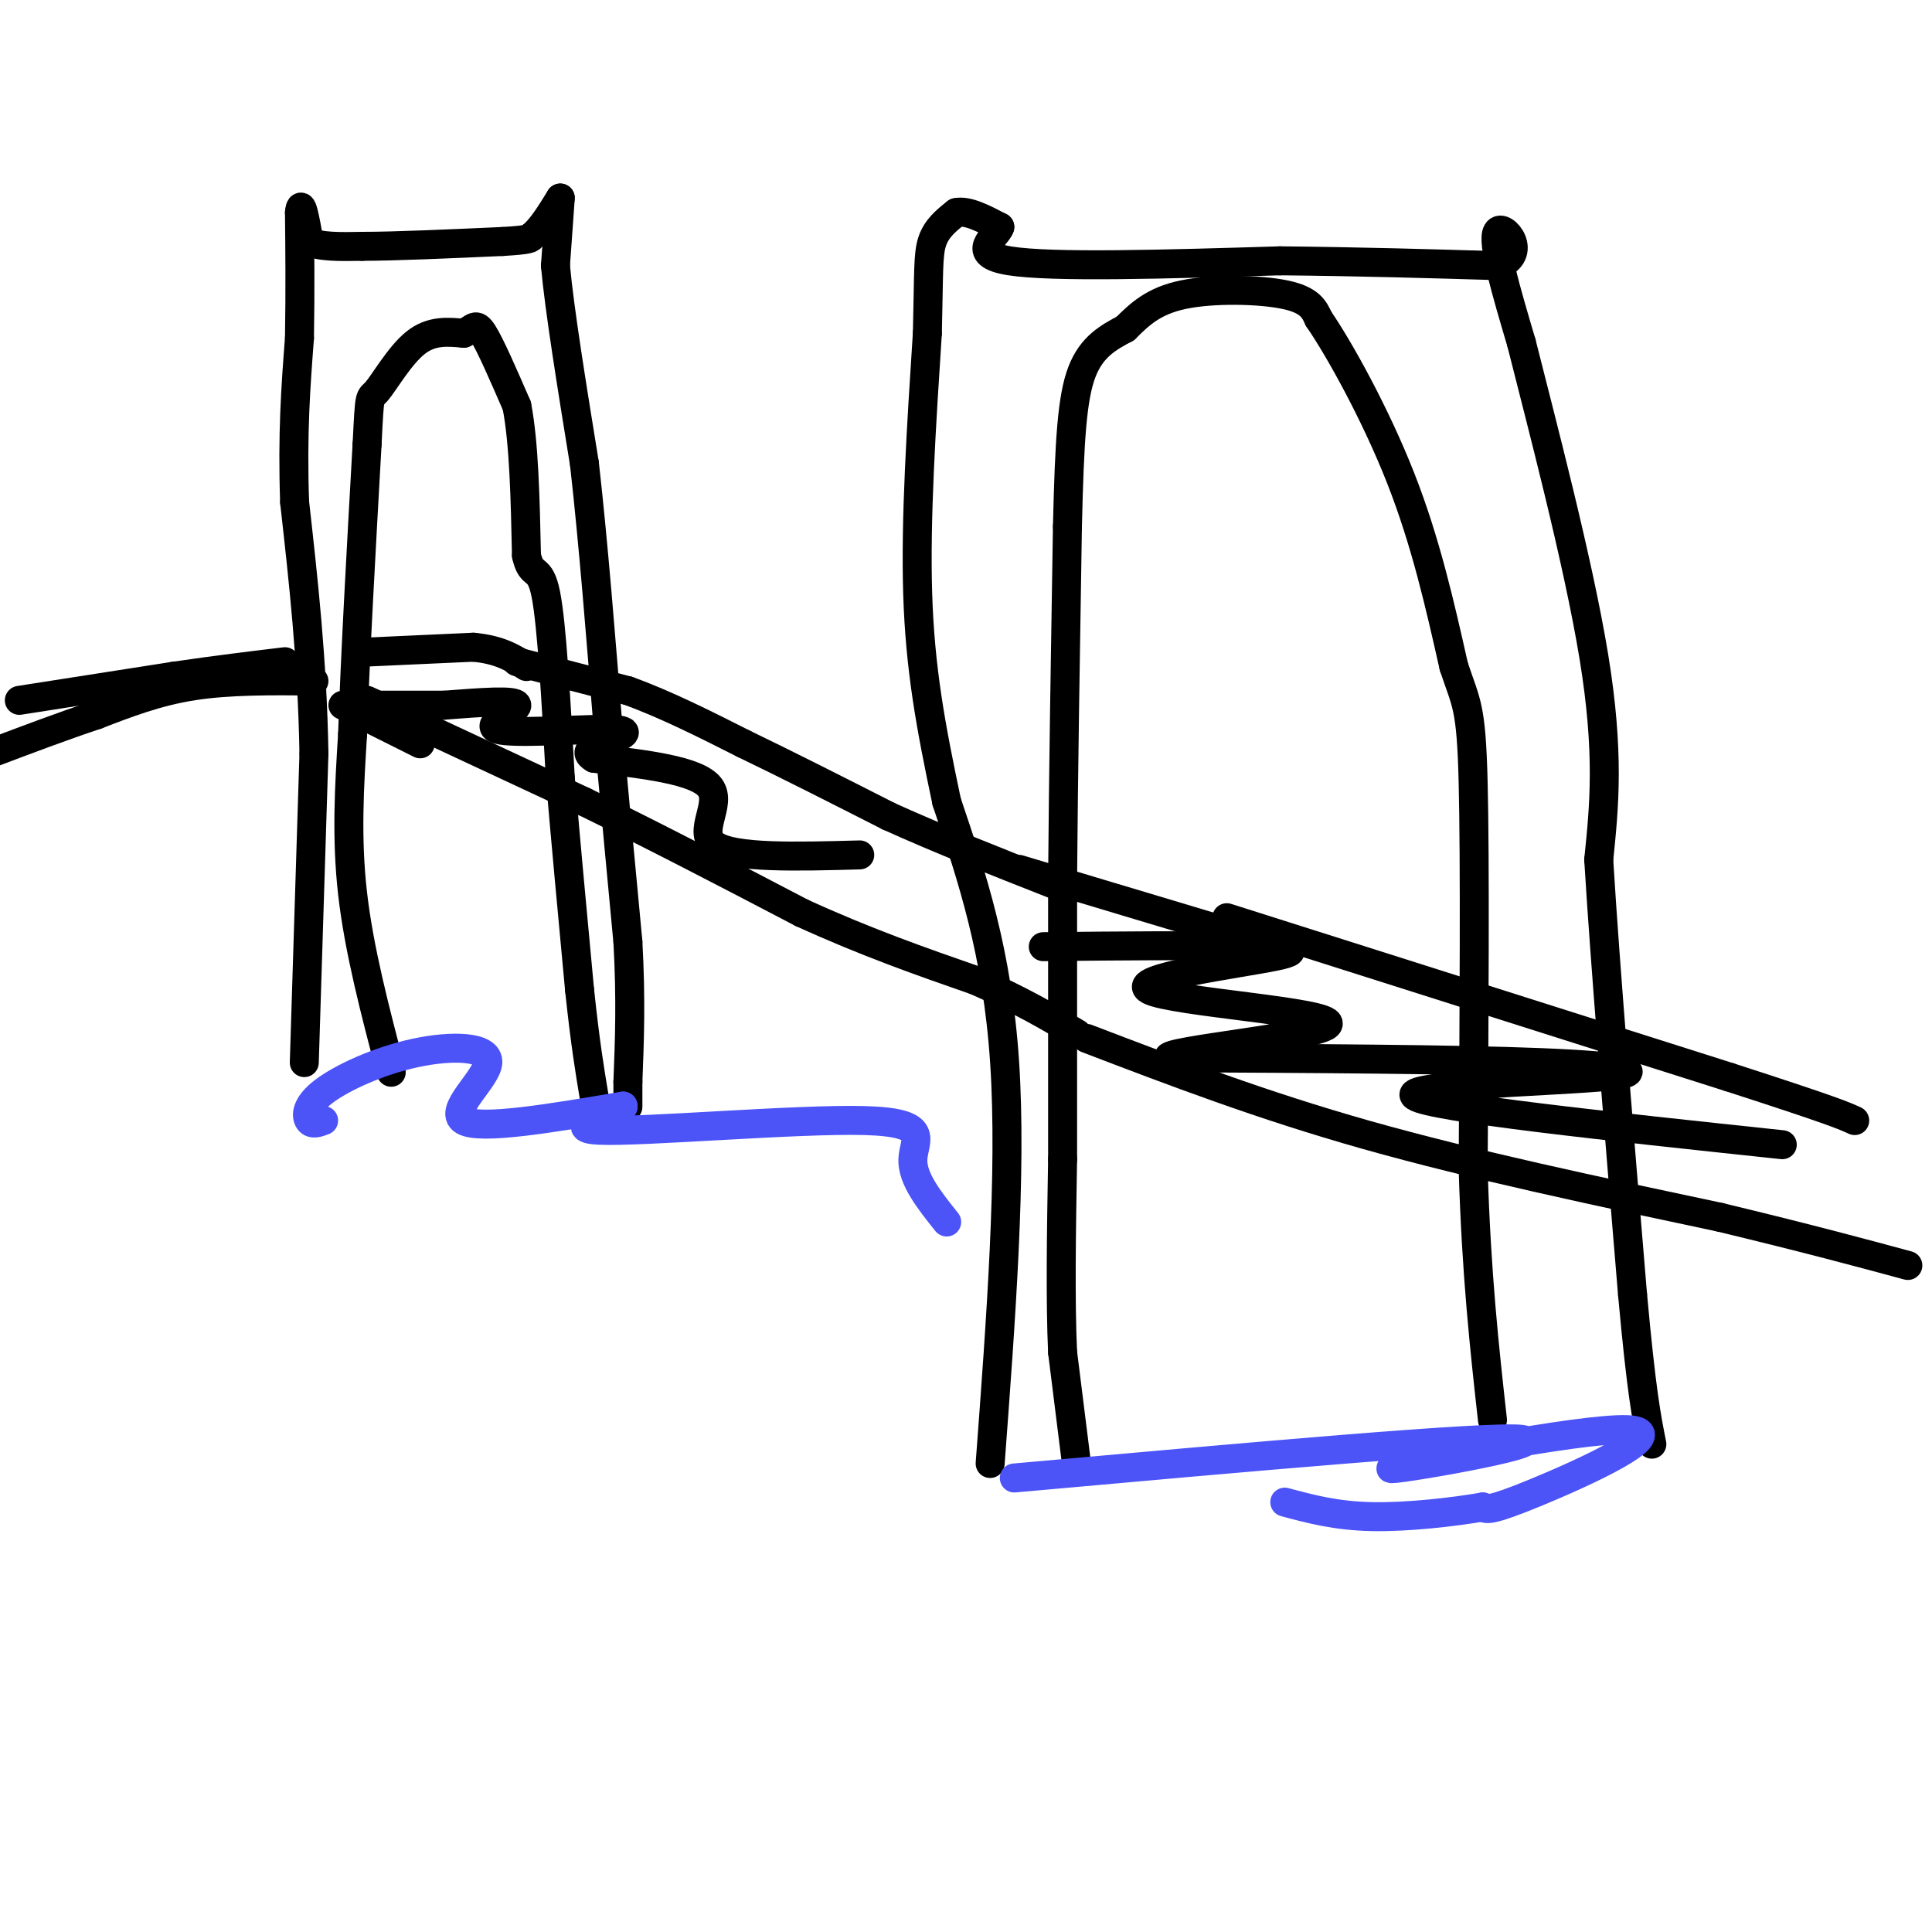
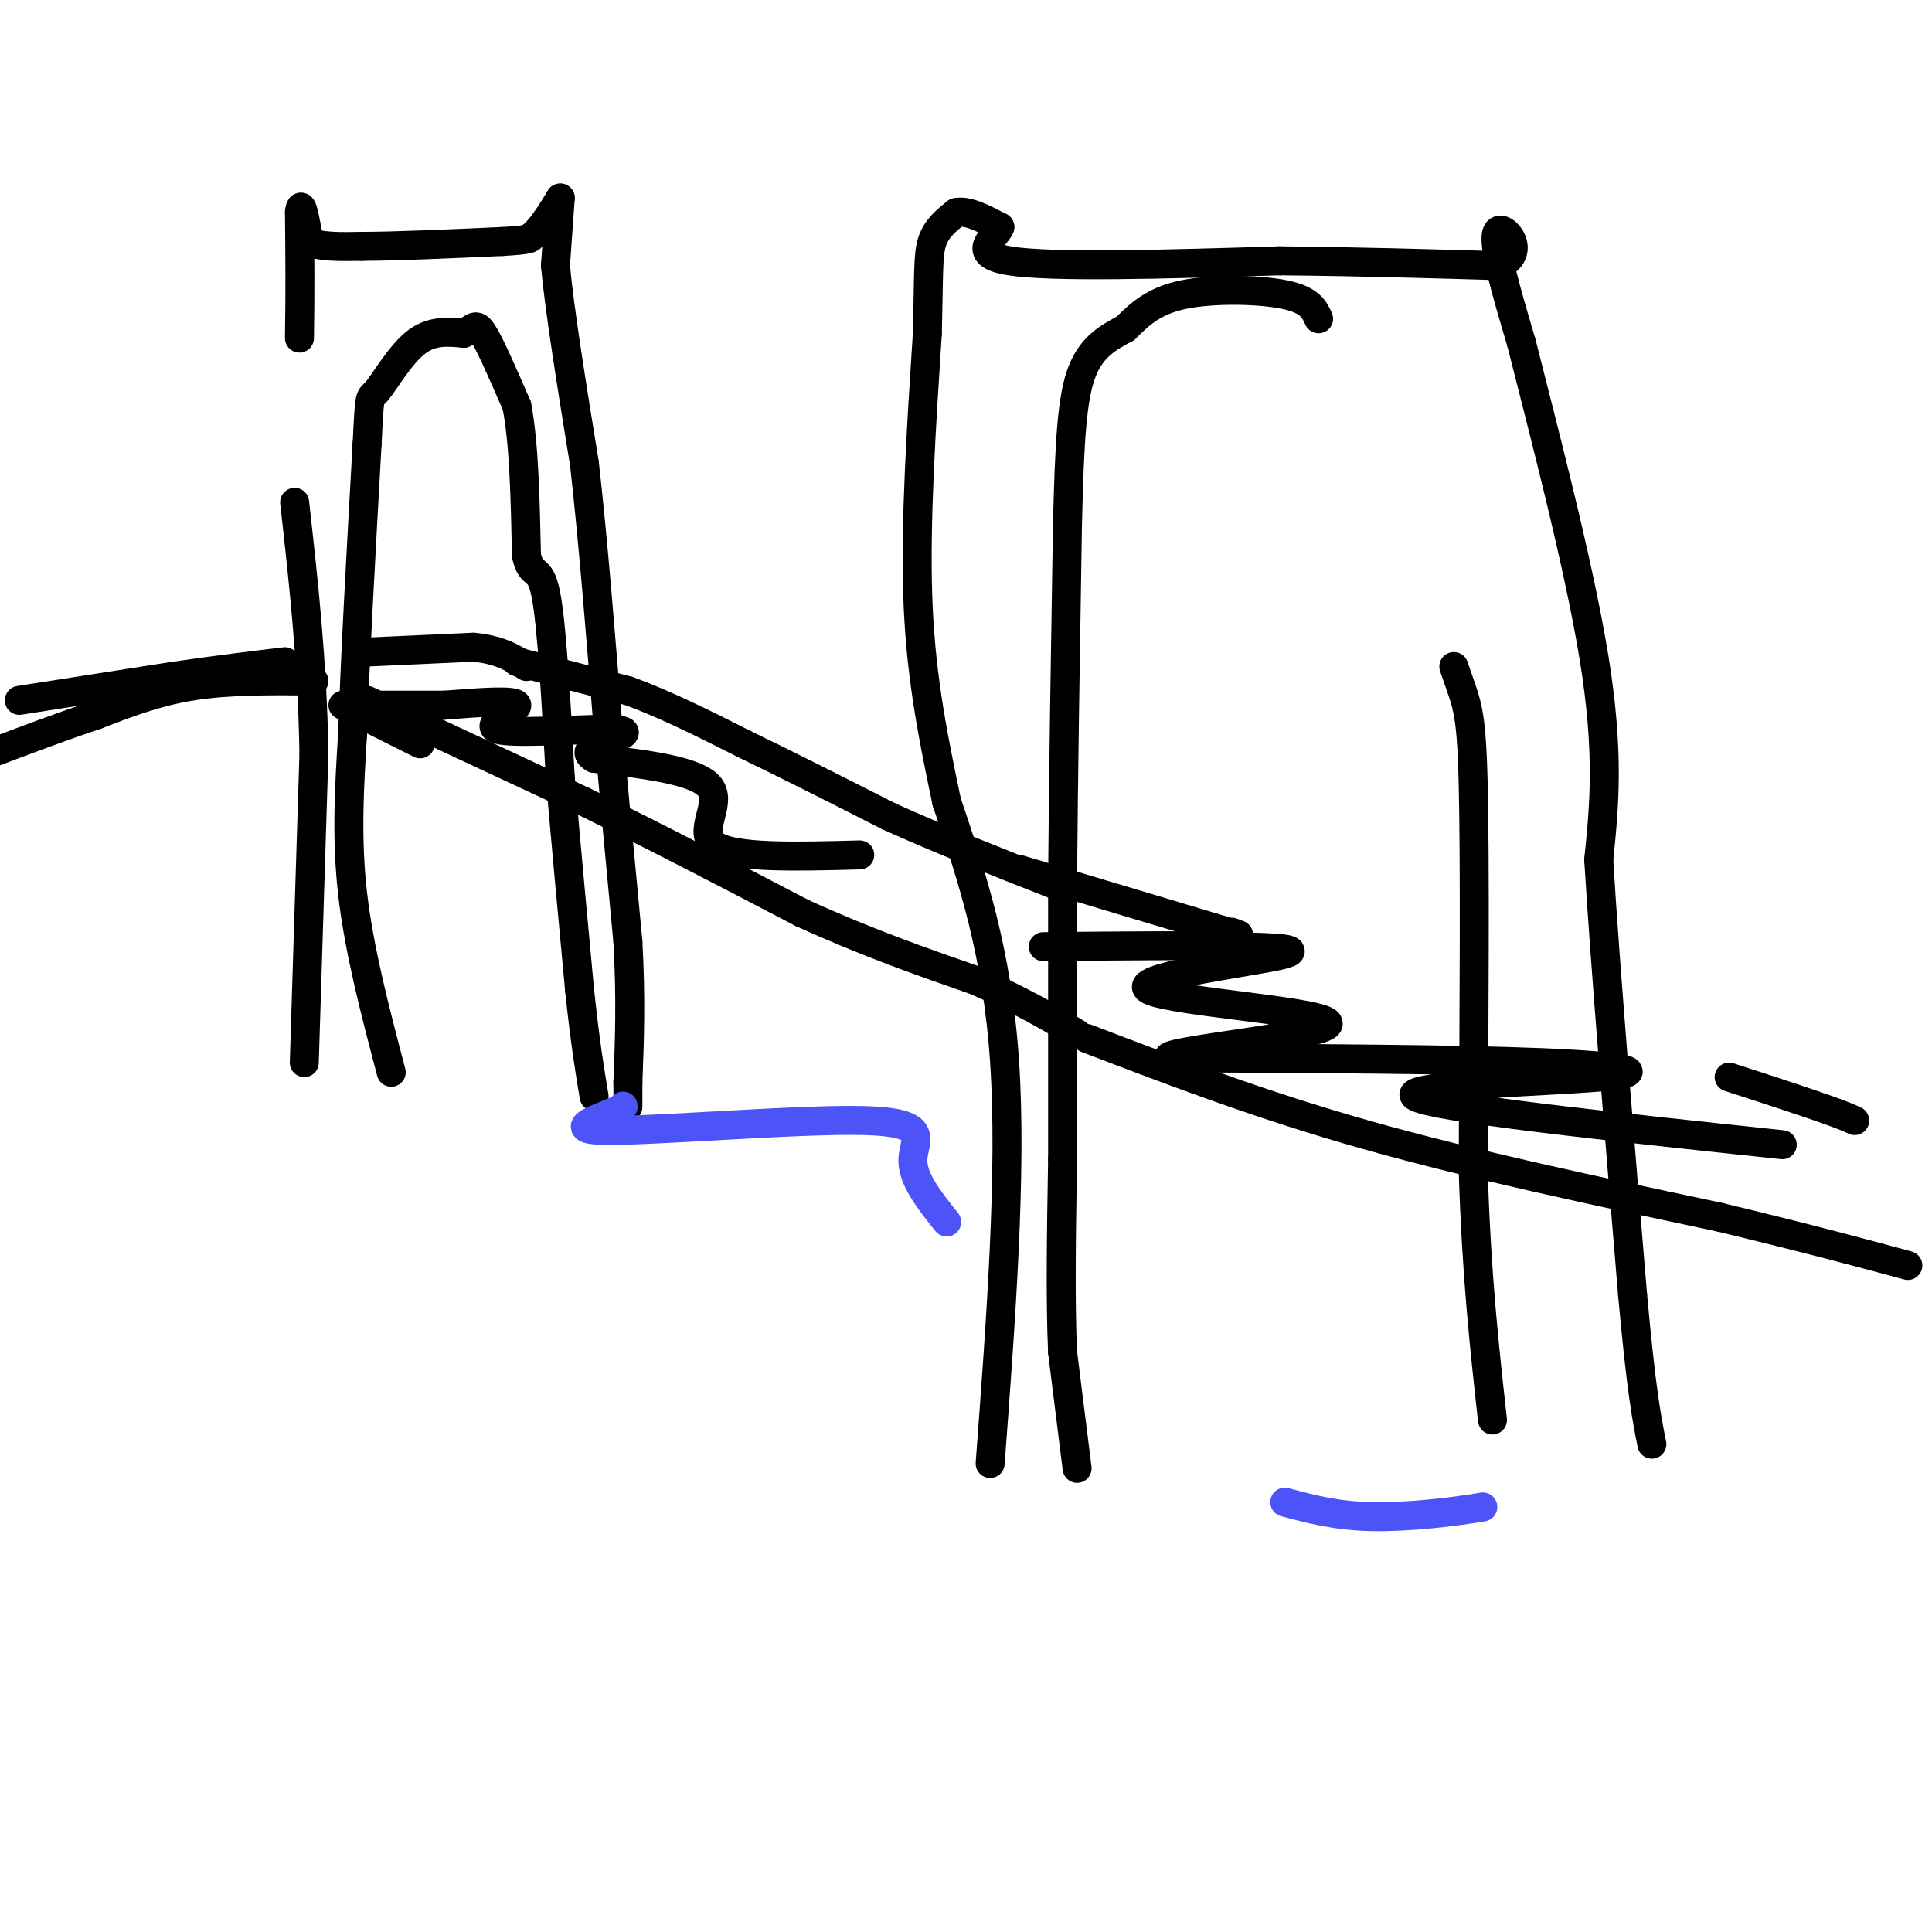
<svg xmlns="http://www.w3.org/2000/svg" viewBox="0 0 400 400" version="1.1">
  <g fill="none" stroke="rgb(0,0,0)" stroke-width="6" stroke-linecap="round" stroke-linejoin="round">
    <path d="M81,222c-3.333,-12.667 -6.667,-25.333 -8,-37c-1.333,-11.667 -0.667,-22.333 0,-33" />
    <path d="M73,152c0.500,-15.500 1.750,-37.750 3,-60" />
    <path d="M76,92c0.560,-11.202 0.458,-9.208 2,-11c1.542,-1.792 4.726,-7.369 8,-10c3.274,-2.631 6.637,-2.315 10,-2" />
    <path d="M96,69c2.133,-0.978 2.467,-2.422 4,0c1.533,2.422 4.267,8.711 7,15" />
    <path d="M107,84c1.500,7.667 1.750,19.333 2,31" />
    <path d="M109,115c1.067,4.911 2.733,1.689 4,8c1.267,6.311 2.133,22.156 3,38" />
    <path d="M116,161c1.167,13.667 2.583,28.833 4,44" />
    <path d="M120,205c1.167,11.000 2.083,16.500 3,22" />
    <path d="M63,220c0.000,0.000 2.000,-64.000 2,-64" />
    <path d="M65,156c-0.333,-19.333 -2.167,-35.667 -4,-52" />
-     <path d="M61,104c-0.500,-14.333 0.250,-24.167 1,-34" />
    <path d="M62,70c0.167,-10.000 0.083,-18.000 0,-26" />
    <path d="M62,44c0.333,-3.333 1.167,1.333 2,6" />
    <path d="M64,50c2.167,1.167 6.583,1.083 11,1" />
    <path d="M75,51c6.667,0.000 17.833,-0.500 29,-1" />
    <path d="M104,50c5.833,-0.333 5.917,-0.667 6,-1" />
    <path d="M110,49c2.000,-1.500 4.000,-4.750 6,-8" />
    <path d="M116,41c0.000,0.000 -1.000,14.000 -1,14" />
    <path d="M115,55c0.833,9.167 3.417,25.083 6,41" />
    <path d="M121,96c1.833,16.167 3.417,36.083 5,56" />
    <path d="M126,152c1.500,16.500 2.750,29.750 4,43" />
    <path d="M130,195c0.667,12.000 0.333,20.500 0,29" />
    <path d="M130,224c0.000,5.667 0.000,5.333 0,5" />
    <path d="M65,141c-8.750,-0.083 -17.500,-0.167 -25,1c-7.500,1.167 -13.750,3.583 -20,6" />
    <path d="M20,148c-7.000,2.333 -14.500,5.167 -22,8" />
    <path d="M4,145c0.000,0.000 32.000,-5.000 32,-5" />
    <path d="M36,140c9.167,-1.333 16.083,-2.167 23,-3" />
    <path d="M76,135c0.000,0.000 22.000,-1.000 22,-1" />
    <path d="M98,134c5.500,0.500 8.250,2.250 11,4" />
    <path d="M71,146c0.000,0.000 16.000,8.000 16,8" />
    <path d="M107,137c0.000,0.000 23.000,6.000 23,6" />
    <path d="M130,143c7.833,2.833 15.917,6.917 24,11" />
    <path d="M154,154c9.000,4.333 19.500,9.667 30,15" />
    <path d="M184,169c10.667,4.833 22.333,9.417 34,14" />
    <path d="M76,145c0.000,0.000 45.000,21.000 45,21" />
    <path d="M121,166c15.000,7.333 30.000,15.167 45,23" />
    <path d="M166,189c13.500,6.167 24.750,10.083 36,14" />
    <path d="M202,203c9.500,4.167 15.250,7.583 21,11" />
    <path d="M211,180c0.000,0.000 40.000,12.000 40,12" />
    <path d="M251,192c7.333,2.167 5.667,1.583 4,1" />
    <path d="M223,304c0.000,0.000 -3.000,-24.000 -3,-24" />
    <path d="M220,280c-0.500,-10.667 -0.250,-25.333 0,-40" />
    <path d="M220,240c0.000,-16.333 0.000,-37.167 0,-58" />
    <path d="M220,182c0.167,-21.833 0.583,-47.417 1,-73" />
    <path d="M221,109c0.422,-18.067 0.978,-26.733 3,-32c2.022,-5.267 5.511,-7.133 9,-9" />
    <path d="M233,68c2.940,-2.917 5.792,-5.708 12,-7c6.208,-1.292 15.774,-1.083 21,0c5.226,1.083 6.113,3.042 7,5" />
-     <path d="M273,66c4.378,6.378 11.822,19.822 17,33c5.178,13.178 8.089,26.089 11,39" />
    <path d="M301,138c2.600,7.844 3.600,7.956 4,24c0.400,16.044 0.200,48.022 0,80" />
    <path d="M305,242c0.667,22.000 2.333,37.000 4,52" />
    <path d="M205,303c2.250,-30.083 4.500,-60.167 3,-83c-1.500,-22.833 -6.750,-38.417 -12,-54" />
    <path d="M196,166c-3.289,-15.556 -5.511,-27.444 -6,-43c-0.489,-15.556 0.756,-34.778 2,-54" />
    <path d="M192,69c0.311,-12.356 0.089,-16.244 1,-19c0.911,-2.756 2.956,-4.378 5,-6" />
    <path d="M198,44c2.333,-0.500 5.667,1.250 9,3" />
    <path d="M207,47c-0.644,2.022 -6.756,5.578 2,7c8.756,1.422 32.378,0.711 56,0" />
    <path d="M265,54c16.833,0.167 30.917,0.583 45,1" />
    <path d="M310,55c6.778,-2.422 1.222,-8.978 0,-7c-1.222,1.978 1.889,12.489 5,23" />
    <path d="M315,71c4.067,16.156 11.733,45.044 15,65c3.267,19.956 2.133,30.978 1,42" />
    <path d="M331,178c1.333,22.000 4.167,56.000 7,90" />
    <path d="M338,268c1.833,20.167 2.917,25.583 4,31" />
-     <path d="M254,190c0.000,0.000 104.000,33.000 104,33" />
    <path d="M358,223c21.667,7.000 23.833,8.000 26,9" />
    <path d="M225,215c18.083,6.917 36.167,13.833 58,20c21.833,6.167 47.417,11.583 73,17" />
    <path d="M356,252c18.667,4.500 28.833,7.250 39,10" />
    <path d="M369,237c-36.315,-3.857 -72.631,-7.714 -76,-10c-3.369,-2.286 26.208,-3.000 38,-4c11.792,-1.000 5.798,-2.286 -12,-3c-17.798,-0.714 -47.399,-0.857 -77,-1" />
    <path d="M242,219c-1.756,-1.421 32.354,-4.474 33,-7c0.646,-2.526 -32.172,-4.526 -37,-7c-4.828,-2.474 18.335,-5.421 26,-7c7.665,-1.579 -0.167,-1.789 -8,-2" />
    <path d="M256,196c-8.000,-0.333 -24.000,-0.167 -40,0" />
    <path d="M178,177c-13.089,0.356 -26.178,0.711 -30,-2c-3.822,-2.711 1.622,-8.489 -1,-12c-2.622,-3.511 -13.311,-4.756 -24,-6" />
    <path d="M123,157c-3.073,-1.691 1.246,-2.920 4,-4c2.754,-1.080 3.944,-2.011 -2,-2c-5.944,0.011 -19.024,0.965 -22,0c-2.976,-0.965 4.150,-3.847 4,-5c-0.150,-1.153 -7.575,-0.576 -15,0" />
    <path d="M92,146c-4.833,0.000 -9.417,0.000 -14,0" />
  </g>
  <g fill="none" stroke="rgb(76,83,247)" stroke-width="6" stroke-linecap="round" stroke-linejoin="round">
-     <path d="M67,232c-1.178,0.447 -2.356,0.895 -3,0c-0.644,-0.895 -0.756,-3.132 3,-6c3.756,-2.868 11.378,-6.367 19,-8c7.622,-1.633 15.244,-1.401 15,2c-0.244,3.401 -8.356,9.972 -5,12c3.356,2.028 18.178,-0.486 33,-3" />
    <path d="M129,229c0.777,0.876 -13.781,4.565 -5,5c8.781,0.435 40.903,-2.383 55,-2c14.097,0.383 10.171,3.967 10,8c-0.171,4.033 3.415,8.517 7,13" />
-     <path d="M210,306c49.054,-4.402 98.108,-8.804 105,-8c6.892,0.804 -28.380,6.813 -27,6c1.380,-0.813 39.410,-8.450 49,-8c9.590,0.450 -9.260,8.986 -19,13c-9.740,4.014 -10.370,3.507 -11,3" />
    <path d="M307,312c-6.022,1.044 -15.578,2.156 -23,2c-7.422,-0.156 -12.711,-1.578 -18,-3" />
  </g>
</svg>